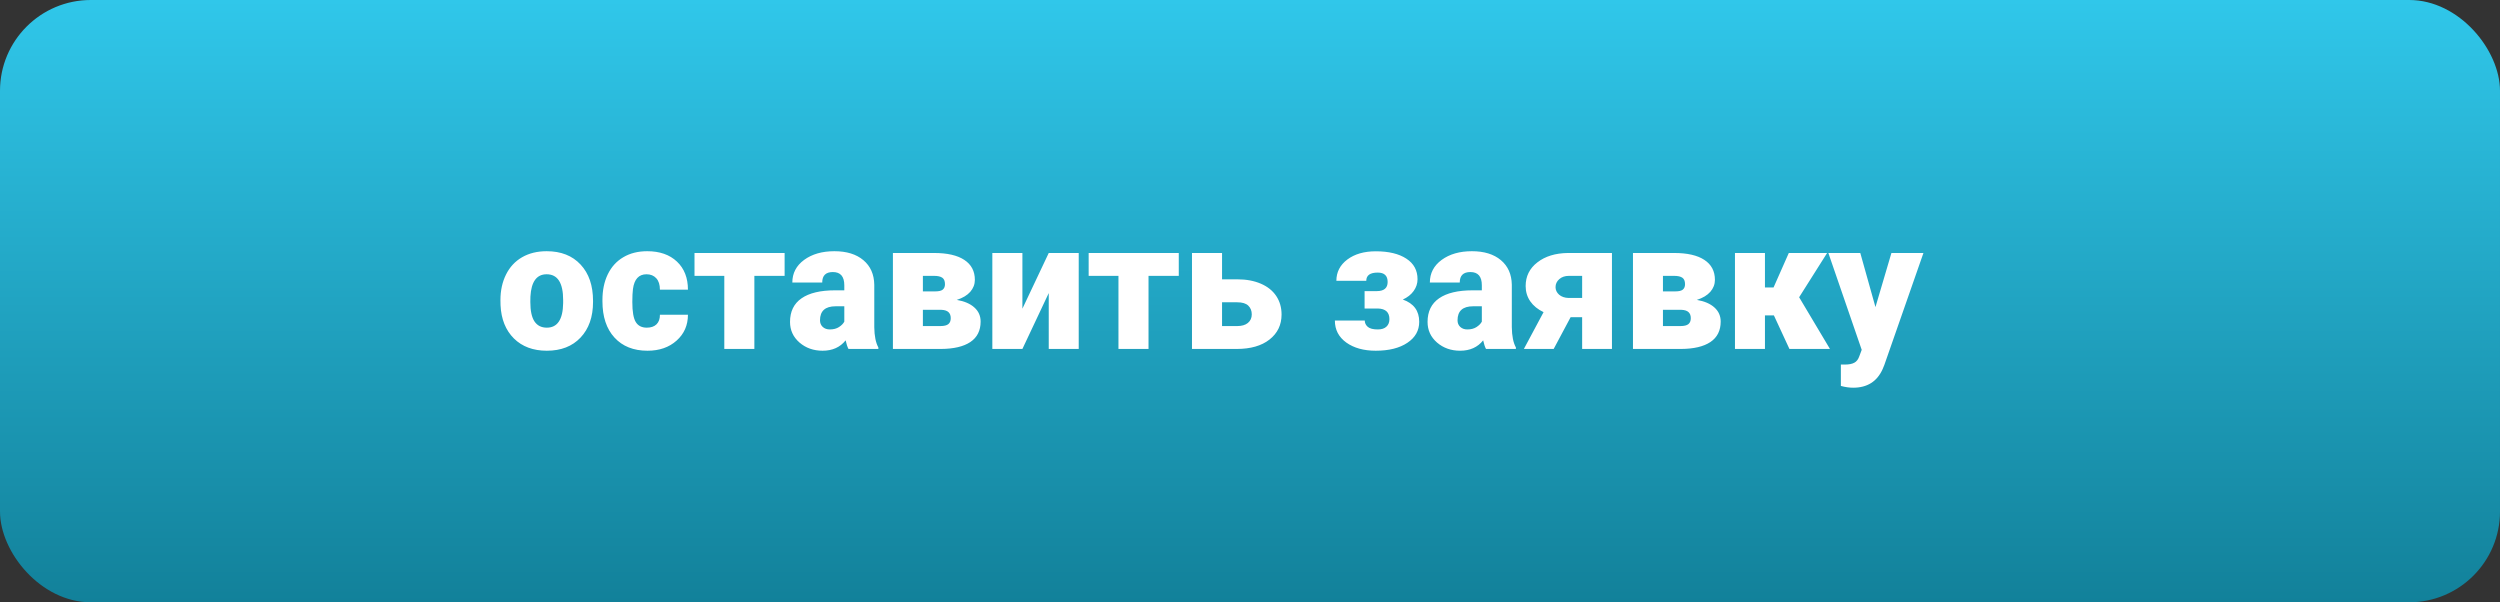
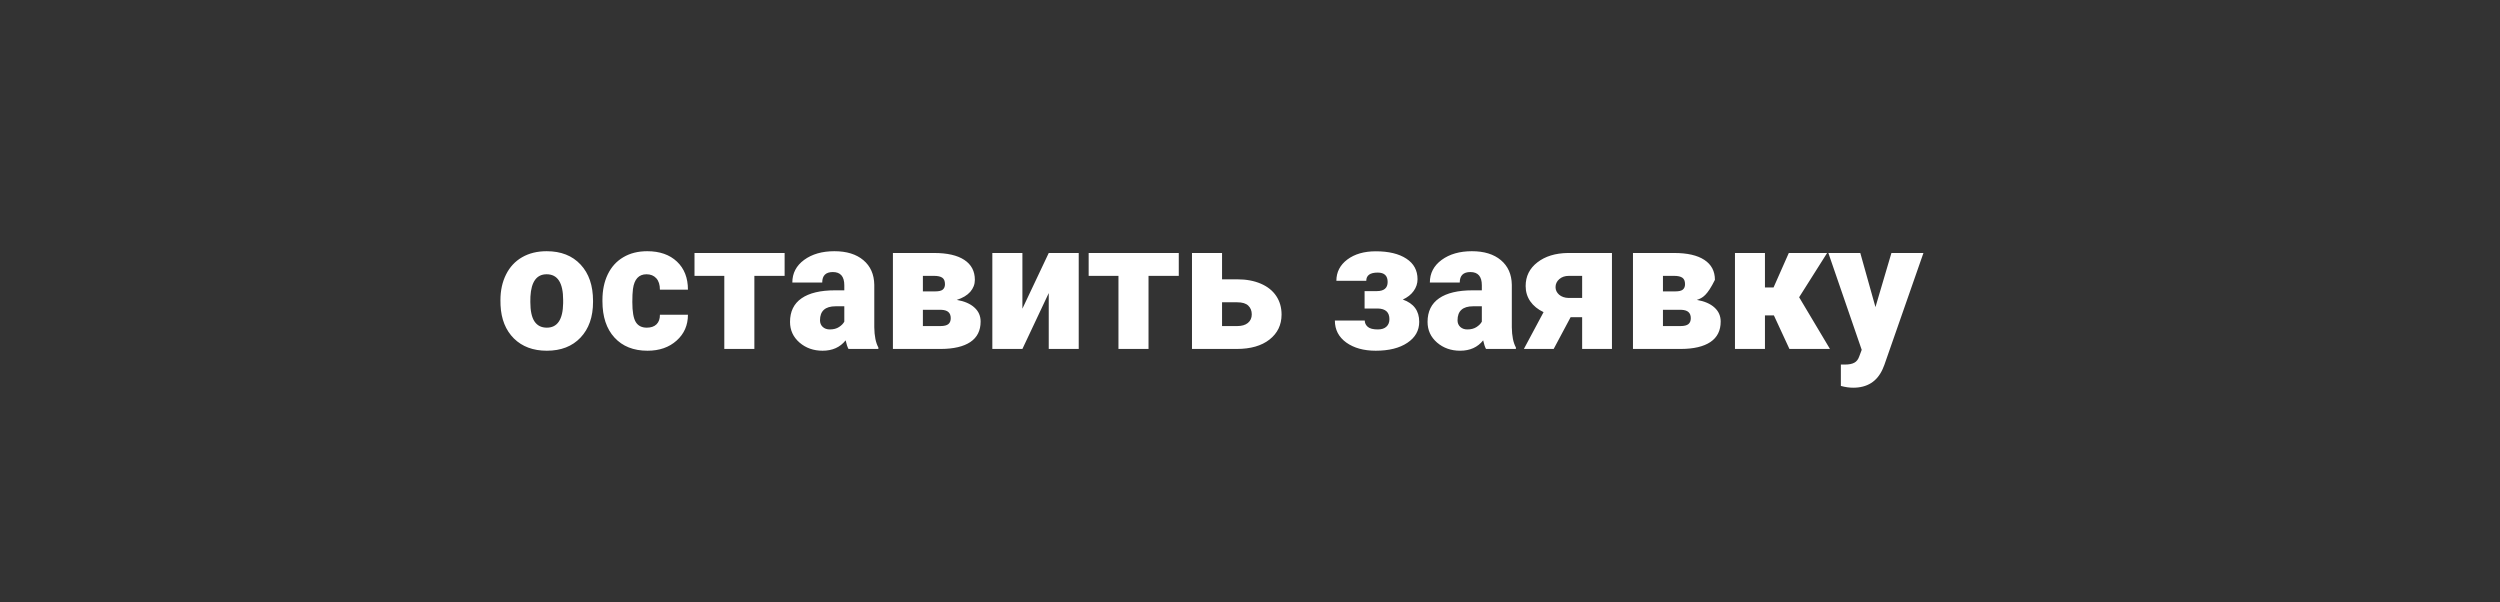
<svg xmlns="http://www.w3.org/2000/svg" width="523" height="126" viewBox="0 0 523 126" fill="none">
  <rect x="0" y="0" width="523" height="126" fill="#333333" stroke="none" />
-   <rect width="523" height="126" rx="19" fill="url(#paint0_linear)" />
-   <path d="M104.692 62.776C104.692 60.773 105.082 58.991 105.861 57.433C106.641 55.862 107.76 54.656 109.22 53.815C110.679 52.973 112.393 52.553 114.359 52.553C117.365 52.553 119.734 53.487 121.466 55.355C123.198 57.21 124.063 59.74 124.063 62.943V63.166C124.063 66.296 123.191 68.782 121.447 70.625C119.715 72.456 117.365 73.371 114.396 73.371C111.539 73.371 109.244 72.518 107.513 70.811C105.781 69.091 104.847 66.766 104.711 63.834L104.692 62.776ZM110.945 63.166C110.945 65.022 111.236 66.382 111.817 67.248C112.399 68.114 113.258 68.547 114.396 68.547C116.623 68.547 117.761 66.834 117.811 63.407V62.776C117.811 59.177 116.66 57.377 114.359 57.377C112.269 57.377 111.137 58.929 110.964 62.034L110.945 63.166ZM135.308 68.547C136.186 68.547 136.866 68.312 137.349 67.842C137.831 67.359 138.066 66.691 138.054 65.838H143.917C143.917 68.04 143.125 69.846 141.542 71.256C139.971 72.666 137.942 73.371 135.456 73.371C132.537 73.371 130.236 72.456 128.554 70.625C126.871 68.794 126.03 66.258 126.03 63.018V62.758C126.03 60.729 126.401 58.942 127.144 57.395C127.898 55.837 128.98 54.643 130.391 53.815C131.801 52.973 133.471 52.553 135.4 52.553C138.01 52.553 140.082 53.276 141.616 54.724C143.15 56.171 143.917 58.132 143.917 60.605H138.054C138.054 59.566 137.8 58.769 137.293 58.212C136.786 57.655 136.105 57.377 135.252 57.377C133.632 57.377 132.685 58.41 132.413 60.476C132.326 61.131 132.283 62.034 132.283 63.185C132.283 65.201 132.524 66.599 133.007 67.378C133.489 68.157 134.256 68.547 135.308 68.547ZM164.142 57.711H157.814V73H151.524V57.711H145.29V52.924H164.142V57.711ZM177.501 73C177.278 72.592 177.08 71.992 176.907 71.2C175.757 72.647 174.149 73.371 172.083 73.371C170.19 73.371 168.582 72.802 167.259 71.664C165.935 70.514 165.273 69.073 165.273 67.341C165.273 65.164 166.077 63.519 167.686 62.405C169.294 61.292 171.632 60.735 174.699 60.735H176.629V59.678C176.629 57.835 175.831 56.913 174.235 56.913C172.751 56.913 172.009 57.643 172.009 59.102H165.756C165.756 57.16 166.578 55.583 168.224 54.371C169.881 53.159 171.99 52.553 174.551 52.553C177.111 52.553 179.134 53.177 180.618 54.427C182.103 55.676 182.863 57.389 182.9 59.566V68.454C182.925 70.297 183.21 71.707 183.754 72.685V73H177.501ZM173.586 68.918C174.365 68.918 175.008 68.751 175.516 68.417C176.035 68.083 176.406 67.706 176.629 67.285V64.075H174.811C172.633 64.075 171.545 65.052 171.545 67.007C171.545 67.576 171.737 68.04 172.12 68.398C172.504 68.745 172.992 68.918 173.586 68.918ZM186.797 73V52.924H195.406C198.165 52.924 200.274 53.406 201.733 54.371C203.205 55.336 203.941 56.727 203.941 58.546C203.941 59.474 203.62 60.309 202.977 61.051C202.333 61.781 201.393 62.343 200.156 62.739C201.752 63.011 202.983 63.543 203.849 64.335C204.715 65.114 205.147 66.091 205.147 67.267C205.147 69.159 204.43 70.588 202.995 71.553C201.573 72.505 199.519 72.988 196.835 73H186.797ZM193.068 64.817V68.213H196.724C197.503 68.213 198.06 68.077 198.394 67.805C198.728 67.533 198.895 67.118 198.895 66.561C198.895 65.448 198.251 64.867 196.965 64.817H193.068ZM193.068 60.958H195.647C196.402 60.958 196.928 60.834 197.225 60.587C197.534 60.327 197.688 59.95 197.688 59.455C197.688 58.812 197.503 58.36 197.132 58.101C196.761 57.841 196.186 57.711 195.406 57.711H193.068V60.958ZM219.397 52.924H225.669V73H219.397V61.31L213.887 73H207.597V52.924H213.887V64.576L219.397 52.924ZM246.599 57.711H240.271V73H233.981V57.711H227.747V52.924H246.599V57.711ZM255.653 58.435H258.863C260.719 58.435 262.352 58.738 263.762 59.344C265.172 59.95 266.248 60.81 266.99 61.923C267.732 63.036 268.104 64.329 268.104 65.801C268.104 67.966 267.262 69.71 265.58 71.033C263.91 72.344 261.628 73 258.733 73H249.363V52.924H255.653V58.435ZM255.653 63.24V68.213H258.826C259.779 68.213 260.521 67.996 261.053 67.564C261.597 67.118 261.869 66.518 261.869 65.764C261.869 65.022 261.628 64.415 261.146 63.945C260.663 63.475 259.89 63.24 258.826 63.24H255.653ZM290.295 58.991C290.295 57.68 289.602 57.024 288.217 57.024C286.621 57.024 285.823 57.6 285.823 58.75H279.57C279.57 56.932 280.331 55.447 281.853 54.297C283.386 53.147 285.372 52.571 287.809 52.571C290.518 52.571 292.651 53.085 294.21 54.111C295.769 55.126 296.548 56.56 296.548 58.416C296.548 59.307 296.276 60.129 295.731 60.884C295.2 61.626 294.445 62.22 293.468 62.665C295.756 63.469 296.9 65.022 296.9 67.322C296.9 69.153 296.072 70.619 294.414 71.72C292.769 72.821 290.567 73.371 287.809 73.371C285.298 73.371 283.244 72.802 281.648 71.664C280.053 70.514 279.255 68.98 279.255 67.062H285.508C285.508 67.57 285.718 68.009 286.139 68.38C286.559 68.739 287.258 68.918 288.235 68.918C289.027 68.918 289.627 68.726 290.035 68.343C290.456 67.959 290.666 67.434 290.666 66.766C290.666 65.331 289.868 64.588 288.272 64.539H285.471V60.902H288.013C289.534 60.902 290.295 60.265 290.295 58.991ZM310.872 73C310.649 72.592 310.451 71.992 310.278 71.2C309.128 72.647 307.52 73.371 305.454 73.371C303.562 73.371 301.953 72.802 300.63 71.664C299.306 70.514 298.645 69.073 298.645 67.341C298.645 65.164 299.449 63.519 301.057 62.405C302.665 61.292 305.003 60.735 308.07 60.735H310V59.678C310 57.835 309.202 56.913 307.606 56.913C306.122 56.913 305.38 57.643 305.38 59.102H299.127C299.127 57.16 299.95 55.583 301.595 54.371C303.252 53.159 305.361 52.553 307.922 52.553C310.482 52.553 312.505 53.177 313.989 54.427C315.474 55.676 316.234 57.389 316.271 59.566V68.454C316.296 70.297 316.581 71.707 317.125 72.685V73H310.872ZM306.957 68.918C307.736 68.918 308.38 68.751 308.887 68.417C309.406 68.083 309.777 67.706 310 67.285V64.075H308.182C306.005 64.075 304.916 65.052 304.916 67.007C304.916 67.576 305.108 68.04 305.491 68.398C305.875 68.745 306.363 68.918 306.957 68.918ZM337.22 52.924V73H330.985V66.357H328.573L325.029 73H318.795L322.914 65.3C321.714 64.731 320.786 63.976 320.131 63.036C319.488 62.096 319.166 61.032 319.166 59.845C319.166 57.804 319.982 56.152 321.615 54.891C323.248 53.617 325.376 52.961 327.998 52.924H337.22ZM325.419 60.067C325.419 60.673 325.666 61.199 326.161 61.645C326.668 62.078 327.318 62.306 328.109 62.331H330.985V57.711H328.202C327.386 57.711 326.718 57.94 326.198 58.398C325.679 58.855 325.419 59.412 325.419 60.067ZM341.617 73V52.924H350.227C352.985 52.924 355.094 53.406 356.554 54.371C358.026 55.336 358.762 56.727 358.762 58.546C358.762 59.474 358.44 60.309 357.797 61.051C357.154 61.781 356.214 62.343 354.977 62.739C356.572 63.011 357.803 63.543 358.669 64.335C359.535 65.114 359.968 66.091 359.968 67.267C359.968 69.159 359.25 70.588 357.815 71.553C356.393 72.505 354.34 72.988 351.655 73H341.617ZM347.889 64.817V68.213H351.544C352.323 68.213 352.88 68.077 353.214 67.805C353.548 67.533 353.715 67.118 353.715 66.561C353.715 65.448 353.072 64.867 351.785 64.817H347.889ZM347.889 60.958H350.468C351.222 60.958 351.748 60.834 352.045 60.587C352.354 60.327 352.509 59.95 352.509 59.455C352.509 58.812 352.323 58.36 351.952 58.101C351.581 57.841 351.006 57.711 350.227 57.711H347.889V60.958ZM371.101 65.986H369.227V73H362.955V52.924H369.227V60.142H371.026L374.218 52.924H382.233L376.37 62.201H376.389L382.827 73H374.348L371.101 65.986ZM392.346 64.242L395.686 52.924H402.384L394.201 76.358L393.849 77.212C392.686 79.81 390.632 81.108 387.688 81.108C386.872 81.108 386.012 80.985 385.109 80.737V76.266H385.926C386.804 76.266 387.472 76.136 387.93 75.876C388.4 75.629 388.746 75.177 388.969 74.522L389.47 73.186L382.493 52.924H389.173L392.346 64.242Z" fill="white" />
+   <path d="M104.692 62.776C104.692 60.773 105.082 58.991 105.861 57.433C106.641 55.862 107.76 54.656 109.22 53.815C110.679 52.973 112.393 52.553 114.359 52.553C117.365 52.553 119.734 53.487 121.466 55.355C123.198 57.21 124.063 59.74 124.063 62.943V63.166C124.063 66.296 123.191 68.782 121.447 70.625C119.715 72.456 117.365 73.371 114.396 73.371C111.539 73.371 109.244 72.518 107.513 70.811C105.781 69.091 104.847 66.766 104.711 63.834L104.692 62.776ZM110.945 63.166C110.945 65.022 111.236 66.382 111.817 67.248C112.399 68.114 113.258 68.547 114.396 68.547C116.623 68.547 117.761 66.834 117.811 63.407V62.776C117.811 59.177 116.66 57.377 114.359 57.377C112.269 57.377 111.137 58.929 110.964 62.034L110.945 63.166ZM135.308 68.547C136.186 68.547 136.866 68.312 137.349 67.842C137.831 67.359 138.066 66.691 138.054 65.838H143.917C143.917 68.04 143.125 69.846 141.542 71.256C139.971 72.666 137.942 73.371 135.456 73.371C132.537 73.371 130.236 72.456 128.554 70.625C126.871 68.794 126.03 66.258 126.03 63.018V62.758C126.03 60.729 126.401 58.942 127.144 57.395C127.898 55.837 128.98 54.643 130.391 53.815C131.801 52.973 133.471 52.553 135.4 52.553C138.01 52.553 140.082 53.276 141.616 54.724C143.15 56.171 143.917 58.132 143.917 60.605H138.054C138.054 59.566 137.8 58.769 137.293 58.212C136.786 57.655 136.105 57.377 135.252 57.377C133.632 57.377 132.685 58.41 132.413 60.476C132.326 61.131 132.283 62.034 132.283 63.185C132.283 65.201 132.524 66.599 133.007 67.378C133.489 68.157 134.256 68.547 135.308 68.547ZM164.142 57.711H157.814V73H151.524V57.711H145.29V52.924H164.142V57.711ZM177.501 73C177.278 72.592 177.08 71.992 176.907 71.2C175.757 72.647 174.149 73.371 172.083 73.371C170.19 73.371 168.582 72.802 167.259 71.664C165.935 70.514 165.273 69.073 165.273 67.341C165.273 65.164 166.077 63.519 167.686 62.405C169.294 61.292 171.632 60.735 174.699 60.735H176.629V59.678C176.629 57.835 175.831 56.913 174.235 56.913C172.751 56.913 172.009 57.643 172.009 59.102H165.756C165.756 57.16 166.578 55.583 168.224 54.371C169.881 53.159 171.99 52.553 174.551 52.553C177.111 52.553 179.134 53.177 180.618 54.427C182.103 55.676 182.863 57.389 182.9 59.566V68.454C182.925 70.297 183.21 71.707 183.754 72.685V73H177.501ZM173.586 68.918C174.365 68.918 175.008 68.751 175.516 68.417C176.035 68.083 176.406 67.706 176.629 67.285V64.075H174.811C172.633 64.075 171.545 65.052 171.545 67.007C171.545 67.576 171.737 68.04 172.12 68.398C172.504 68.745 172.992 68.918 173.586 68.918ZM186.797 73V52.924H195.406C198.165 52.924 200.274 53.406 201.733 54.371C203.205 55.336 203.941 56.727 203.941 58.546C203.941 59.474 203.62 60.309 202.977 61.051C202.333 61.781 201.393 62.343 200.156 62.739C201.752 63.011 202.983 63.543 203.849 64.335C204.715 65.114 205.147 66.091 205.147 67.267C205.147 69.159 204.43 70.588 202.995 71.553C201.573 72.505 199.519 72.988 196.835 73H186.797ZM193.068 64.817V68.213H196.724C197.503 68.213 198.06 68.077 198.394 67.805C198.728 67.533 198.895 67.118 198.895 66.561C198.895 65.448 198.251 64.867 196.965 64.817H193.068ZM193.068 60.958H195.647C196.402 60.958 196.928 60.834 197.225 60.587C197.534 60.327 197.688 59.95 197.688 59.455C197.688 58.812 197.503 58.36 197.132 58.101C196.761 57.841 196.186 57.711 195.406 57.711H193.068V60.958ZM219.397 52.924H225.669V73H219.397V61.31L213.887 73H207.597V52.924H213.887V64.576L219.397 52.924ZM246.599 57.711H240.271V73H233.981V57.711H227.747V52.924H246.599V57.711ZM255.653 58.435H258.863C260.719 58.435 262.352 58.738 263.762 59.344C265.172 59.95 266.248 60.81 266.99 61.923C267.732 63.036 268.104 64.329 268.104 65.801C268.104 67.966 267.262 69.71 265.58 71.033C263.91 72.344 261.628 73 258.733 73H249.363V52.924H255.653V58.435ZM255.653 63.24V68.213H258.826C259.779 68.213 260.521 67.996 261.053 67.564C261.597 67.118 261.869 66.518 261.869 65.764C261.869 65.022 261.628 64.415 261.146 63.945C260.663 63.475 259.89 63.24 258.826 63.24H255.653ZM290.295 58.991C290.295 57.68 289.602 57.024 288.217 57.024C286.621 57.024 285.823 57.6 285.823 58.75H279.57C279.57 56.932 280.331 55.447 281.853 54.297C283.386 53.147 285.372 52.571 287.809 52.571C290.518 52.571 292.651 53.085 294.21 54.111C295.769 55.126 296.548 56.56 296.548 58.416C296.548 59.307 296.276 60.129 295.731 60.884C295.2 61.626 294.445 62.22 293.468 62.665C295.756 63.469 296.9 65.022 296.9 67.322C296.9 69.153 296.072 70.619 294.414 71.72C292.769 72.821 290.567 73.371 287.809 73.371C285.298 73.371 283.244 72.802 281.648 71.664C280.053 70.514 279.255 68.98 279.255 67.062H285.508C285.508 67.57 285.718 68.009 286.139 68.38C286.559 68.739 287.258 68.918 288.235 68.918C289.027 68.918 289.627 68.726 290.035 68.343C290.456 67.959 290.666 67.434 290.666 66.766C290.666 65.331 289.868 64.588 288.272 64.539H285.471V60.902H288.013C289.534 60.902 290.295 60.265 290.295 58.991ZM310.872 73C310.649 72.592 310.451 71.992 310.278 71.2C309.128 72.647 307.52 73.371 305.454 73.371C303.562 73.371 301.953 72.802 300.63 71.664C299.306 70.514 298.645 69.073 298.645 67.341C298.645 65.164 299.449 63.519 301.057 62.405C302.665 61.292 305.003 60.735 308.07 60.735H310V59.678C310 57.835 309.202 56.913 307.606 56.913C306.122 56.913 305.38 57.643 305.38 59.102H299.127C299.127 57.16 299.95 55.583 301.595 54.371C303.252 53.159 305.361 52.553 307.922 52.553C310.482 52.553 312.505 53.177 313.989 54.427C315.474 55.676 316.234 57.389 316.271 59.566V68.454C316.296 70.297 316.581 71.707 317.125 72.685V73H310.872ZM306.957 68.918C307.736 68.918 308.38 68.751 308.887 68.417C309.406 68.083 309.777 67.706 310 67.285V64.075H308.182C306.005 64.075 304.916 65.052 304.916 67.007C304.916 67.576 305.108 68.04 305.491 68.398C305.875 68.745 306.363 68.918 306.957 68.918ZM337.22 52.924V73H330.985V66.357H328.573L325.029 73H318.795L322.914 65.3C321.714 64.731 320.786 63.976 320.131 63.036C319.488 62.096 319.166 61.032 319.166 59.845C319.166 57.804 319.982 56.152 321.615 54.891C323.248 53.617 325.376 52.961 327.998 52.924H337.22ZM325.419 60.067C325.419 60.673 325.666 61.199 326.161 61.645C326.668 62.078 327.318 62.306 328.109 62.331H330.985V57.711H328.202C327.386 57.711 326.718 57.94 326.198 58.398C325.679 58.855 325.419 59.412 325.419 60.067ZM341.617 73V52.924H350.227C352.985 52.924 355.094 53.406 356.554 54.371C358.026 55.336 358.762 56.727 358.762 58.546C357.154 61.781 356.214 62.343 354.977 62.739C356.572 63.011 357.803 63.543 358.669 64.335C359.535 65.114 359.968 66.091 359.968 67.267C359.968 69.159 359.25 70.588 357.815 71.553C356.393 72.505 354.34 72.988 351.655 73H341.617ZM347.889 64.817V68.213H351.544C352.323 68.213 352.88 68.077 353.214 67.805C353.548 67.533 353.715 67.118 353.715 66.561C353.715 65.448 353.072 64.867 351.785 64.817H347.889ZM347.889 60.958H350.468C351.222 60.958 351.748 60.834 352.045 60.587C352.354 60.327 352.509 59.95 352.509 59.455C352.509 58.812 352.323 58.36 351.952 58.101C351.581 57.841 351.006 57.711 350.227 57.711H347.889V60.958ZM371.101 65.986H369.227V73H362.955V52.924H369.227V60.142H371.026L374.218 52.924H382.233L376.37 62.201H376.389L382.827 73H374.348L371.101 65.986ZM392.346 64.242L395.686 52.924H402.384L394.201 76.358L393.849 77.212C392.686 79.81 390.632 81.108 387.688 81.108C386.872 81.108 386.012 80.985 385.109 80.737V76.266H385.926C386.804 76.266 387.472 76.136 387.93 75.876C388.4 75.629 388.746 75.177 388.969 74.522L389.47 73.186L382.493 52.924H389.173L392.346 64.242Z" fill="white" />
  <defs>
    <linearGradient id="paint0_linear" x1="261.5" y1="0" x2="261.5" y2="126" gradientUnits="userSpaceOnUse">
      <stop stop-color="#30C7EA" />
      <stop offset="1" stop-color="#12819A" />
    </linearGradient>
  </defs>
</svg>